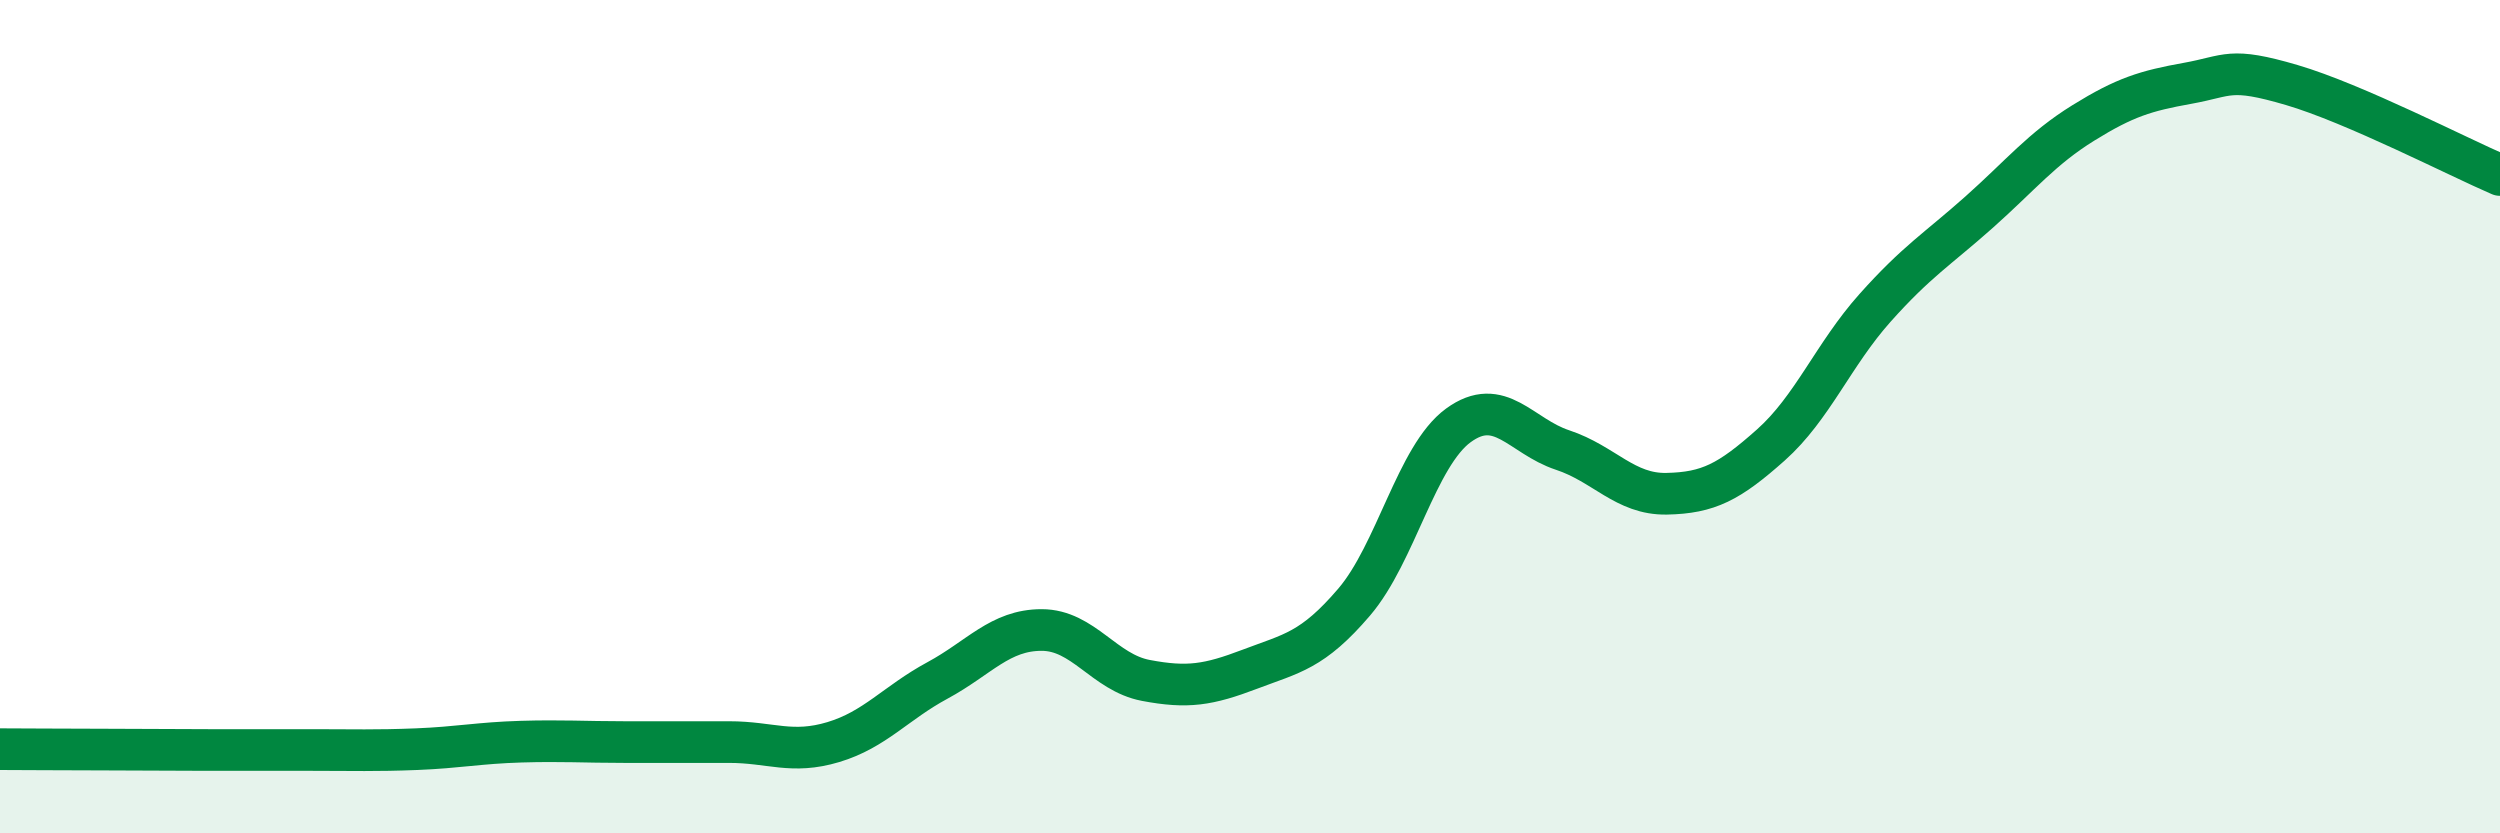
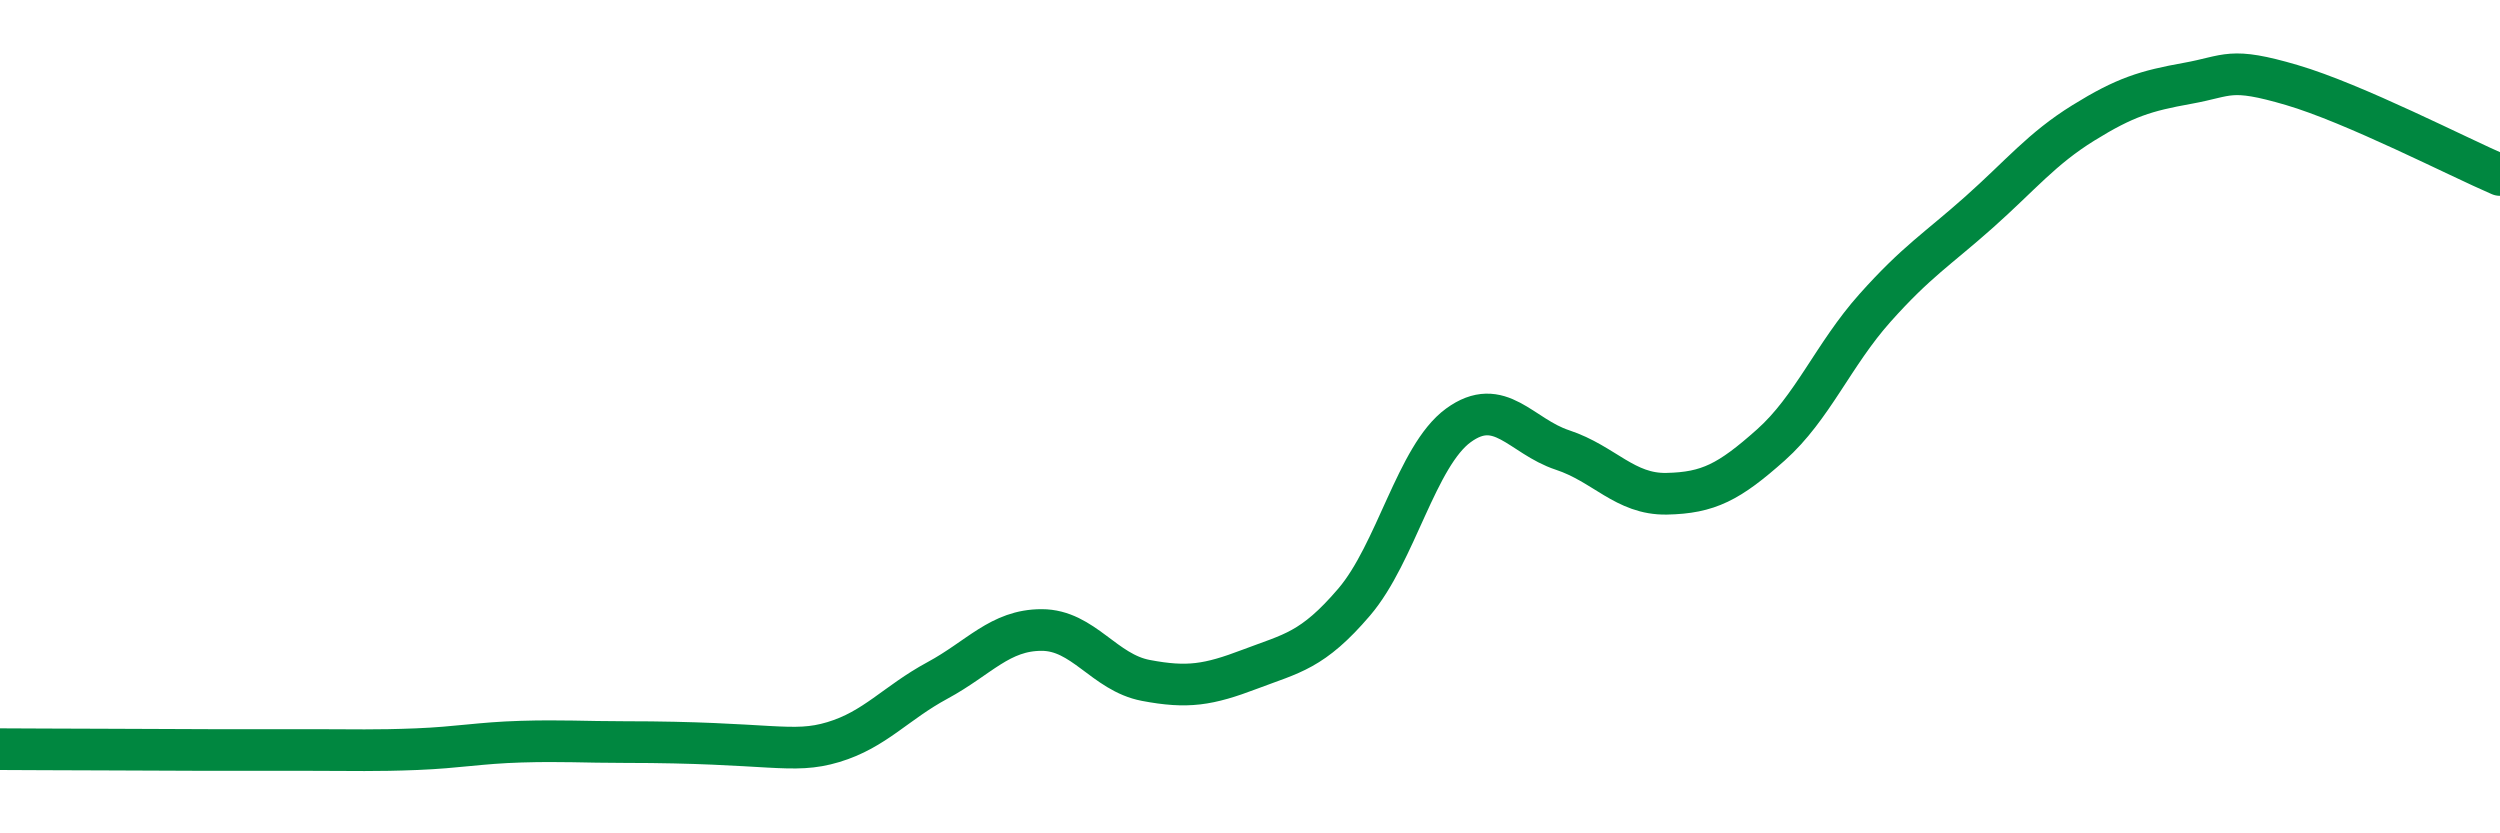
<svg xmlns="http://www.w3.org/2000/svg" width="60" height="20" viewBox="0 0 60 20">
-   <path d="M 0,17.98 C 0.5,17.98 1.5,17.99 2.5,17.99 C 3.5,17.99 4,18 5,18 C 6,18 6.5,18 7.5,18 C 8.5,18 9,18.02 10,17.98 C 11,17.94 11.5,17.83 12.5,17.8 C 13.5,17.77 14,17.81 15,17.81 C 16,17.81 16.5,17.81 17.5,17.81 C 18.5,17.81 19,18.11 20,17.81 C 21,17.51 21.5,16.87 22.5,16.33 C 23.5,15.79 24,15.12 25,15.12 C 26,15.12 26.5,16.14 27.5,16.33 C 28.5,16.52 29,16.44 30,16.06 C 31,15.68 31.5,15.62 32.5,14.45 C 33.5,13.28 34,10.94 35,10.21 C 36,9.48 36.5,10.47 37.5,10.8 C 38.5,11.13 39,11.87 40,11.85 C 41,11.83 41.5,11.57 42.5,10.68 C 43.5,9.79 44,8.51 45,7.39 C 46,6.27 46.5,5.98 47.5,5.09 C 48.5,4.2 49,3.57 50,2.95 C 51,2.33 51.5,2.18 52.5,2 C 53.5,1.82 53.5,1.6 55,2.04 C 56.5,2.48 59,3.77 60,4.2L60 20L0 20Z" fill="#008740" opacity="0.1" stroke-linecap="round" stroke-linejoin="round" />
-   <path d="M 0,17.98 C 0.5,17.98 1.5,17.99 2.5,17.99 C 3.5,17.99 4,18 5,18 C 6,18 6.5,18 7.5,18 C 8.5,18 9,18.02 10,17.98 C 11,17.94 11.5,17.83 12.5,17.8 C 13.5,17.77 14,17.81 15,17.81 C 16,17.81 16.5,17.81 17.5,17.81 C 18.5,17.81 19,18.11 20,17.81 C 21,17.51 21.5,16.87 22.5,16.33 C 23.5,15.79 24,15.12 25,15.12 C 26,15.12 26.5,16.14 27.5,16.33 C 28.5,16.52 29,16.44 30,16.06 C 31,15.68 31.5,15.62 32.5,14.45 C 33.5,13.28 34,10.94 35,10.21 C 36,9.48 36.5,10.47 37.5,10.8 C 38.5,11.13 39,11.87 40,11.85 C 41,11.83 41.5,11.57 42.5,10.68 C 43.5,9.79 44,8.51 45,7.39 C 46,6.27 46.5,5.98 47.5,5.09 C 48.5,4.2 49,3.57 50,2.95 C 51,2.33 51.5,2.18 52.5,2 C 53.5,1.82 53.5,1.6 55,2.04 C 56.5,2.48 59,3.77 60,4.2" stroke="#008740" stroke-width="1" fill="none" stroke-linecap="round" stroke-linejoin="round" />
+   <path d="M 0,17.98 C 0.5,17.98 1.5,17.99 2.5,17.99 C 3.5,17.99 4,18 5,18 C 6,18 6.5,18 7.5,18 C 8.5,18 9,18.02 10,17.98 C 11,17.94 11.5,17.83 12.5,17.8 C 13.5,17.77 14,17.81 15,17.81 C 18.5,17.81 19,18.11 20,17.81 C 21,17.51 21.5,16.87 22.5,16.33 C 23.5,15.79 24,15.12 25,15.12 C 26,15.12 26.5,16.14 27.5,16.33 C 28.5,16.52 29,16.44 30,16.06 C 31,15.68 31.5,15.62 32.5,14.45 C 33.5,13.28 34,10.94 35,10.21 C 36,9.48 36.5,10.47 37.5,10.8 C 38.5,11.13 39,11.87 40,11.85 C 41,11.83 41.5,11.57 42.5,10.68 C 43.5,9.79 44,8.51 45,7.39 C 46,6.27 46.5,5.98 47.5,5.09 C 48.5,4.2 49,3.57 50,2.95 C 51,2.33 51.5,2.18 52.5,2 C 53.5,1.82 53.5,1.6 55,2.04 C 56.5,2.48 59,3.77 60,4.2" stroke="#008740" stroke-width="1" fill="none" stroke-linecap="round" stroke-linejoin="round" />
</svg>